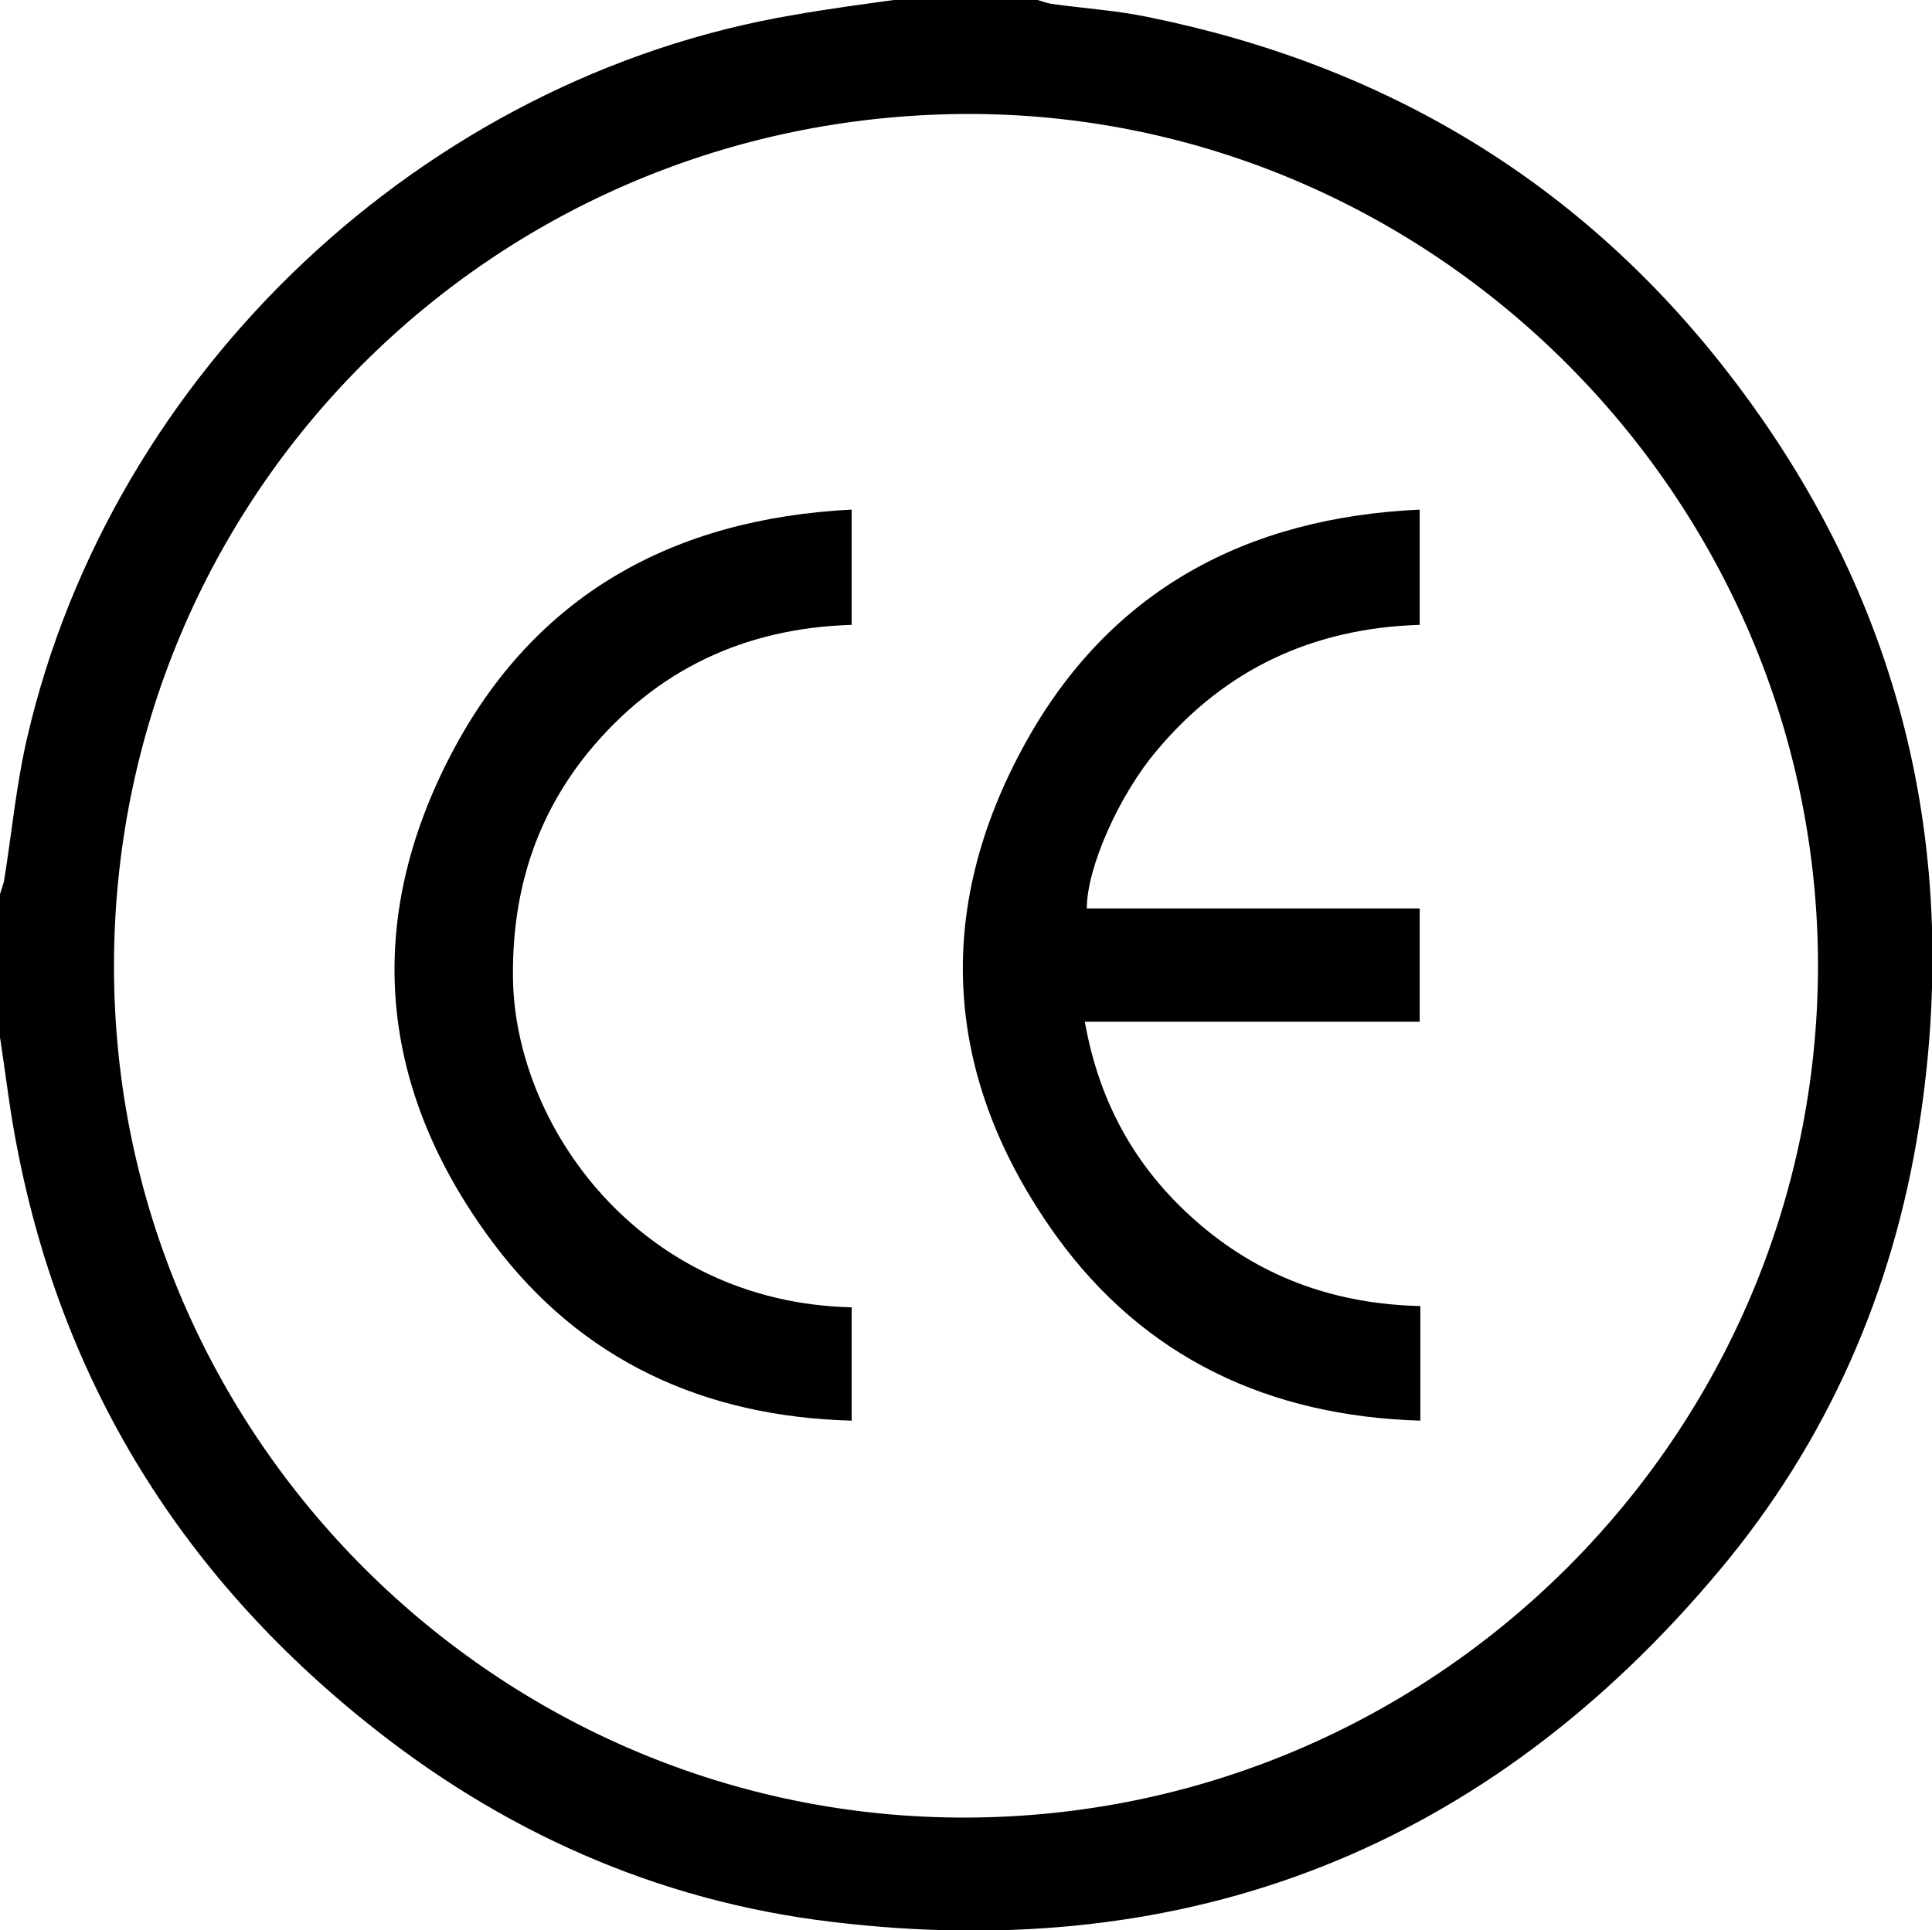
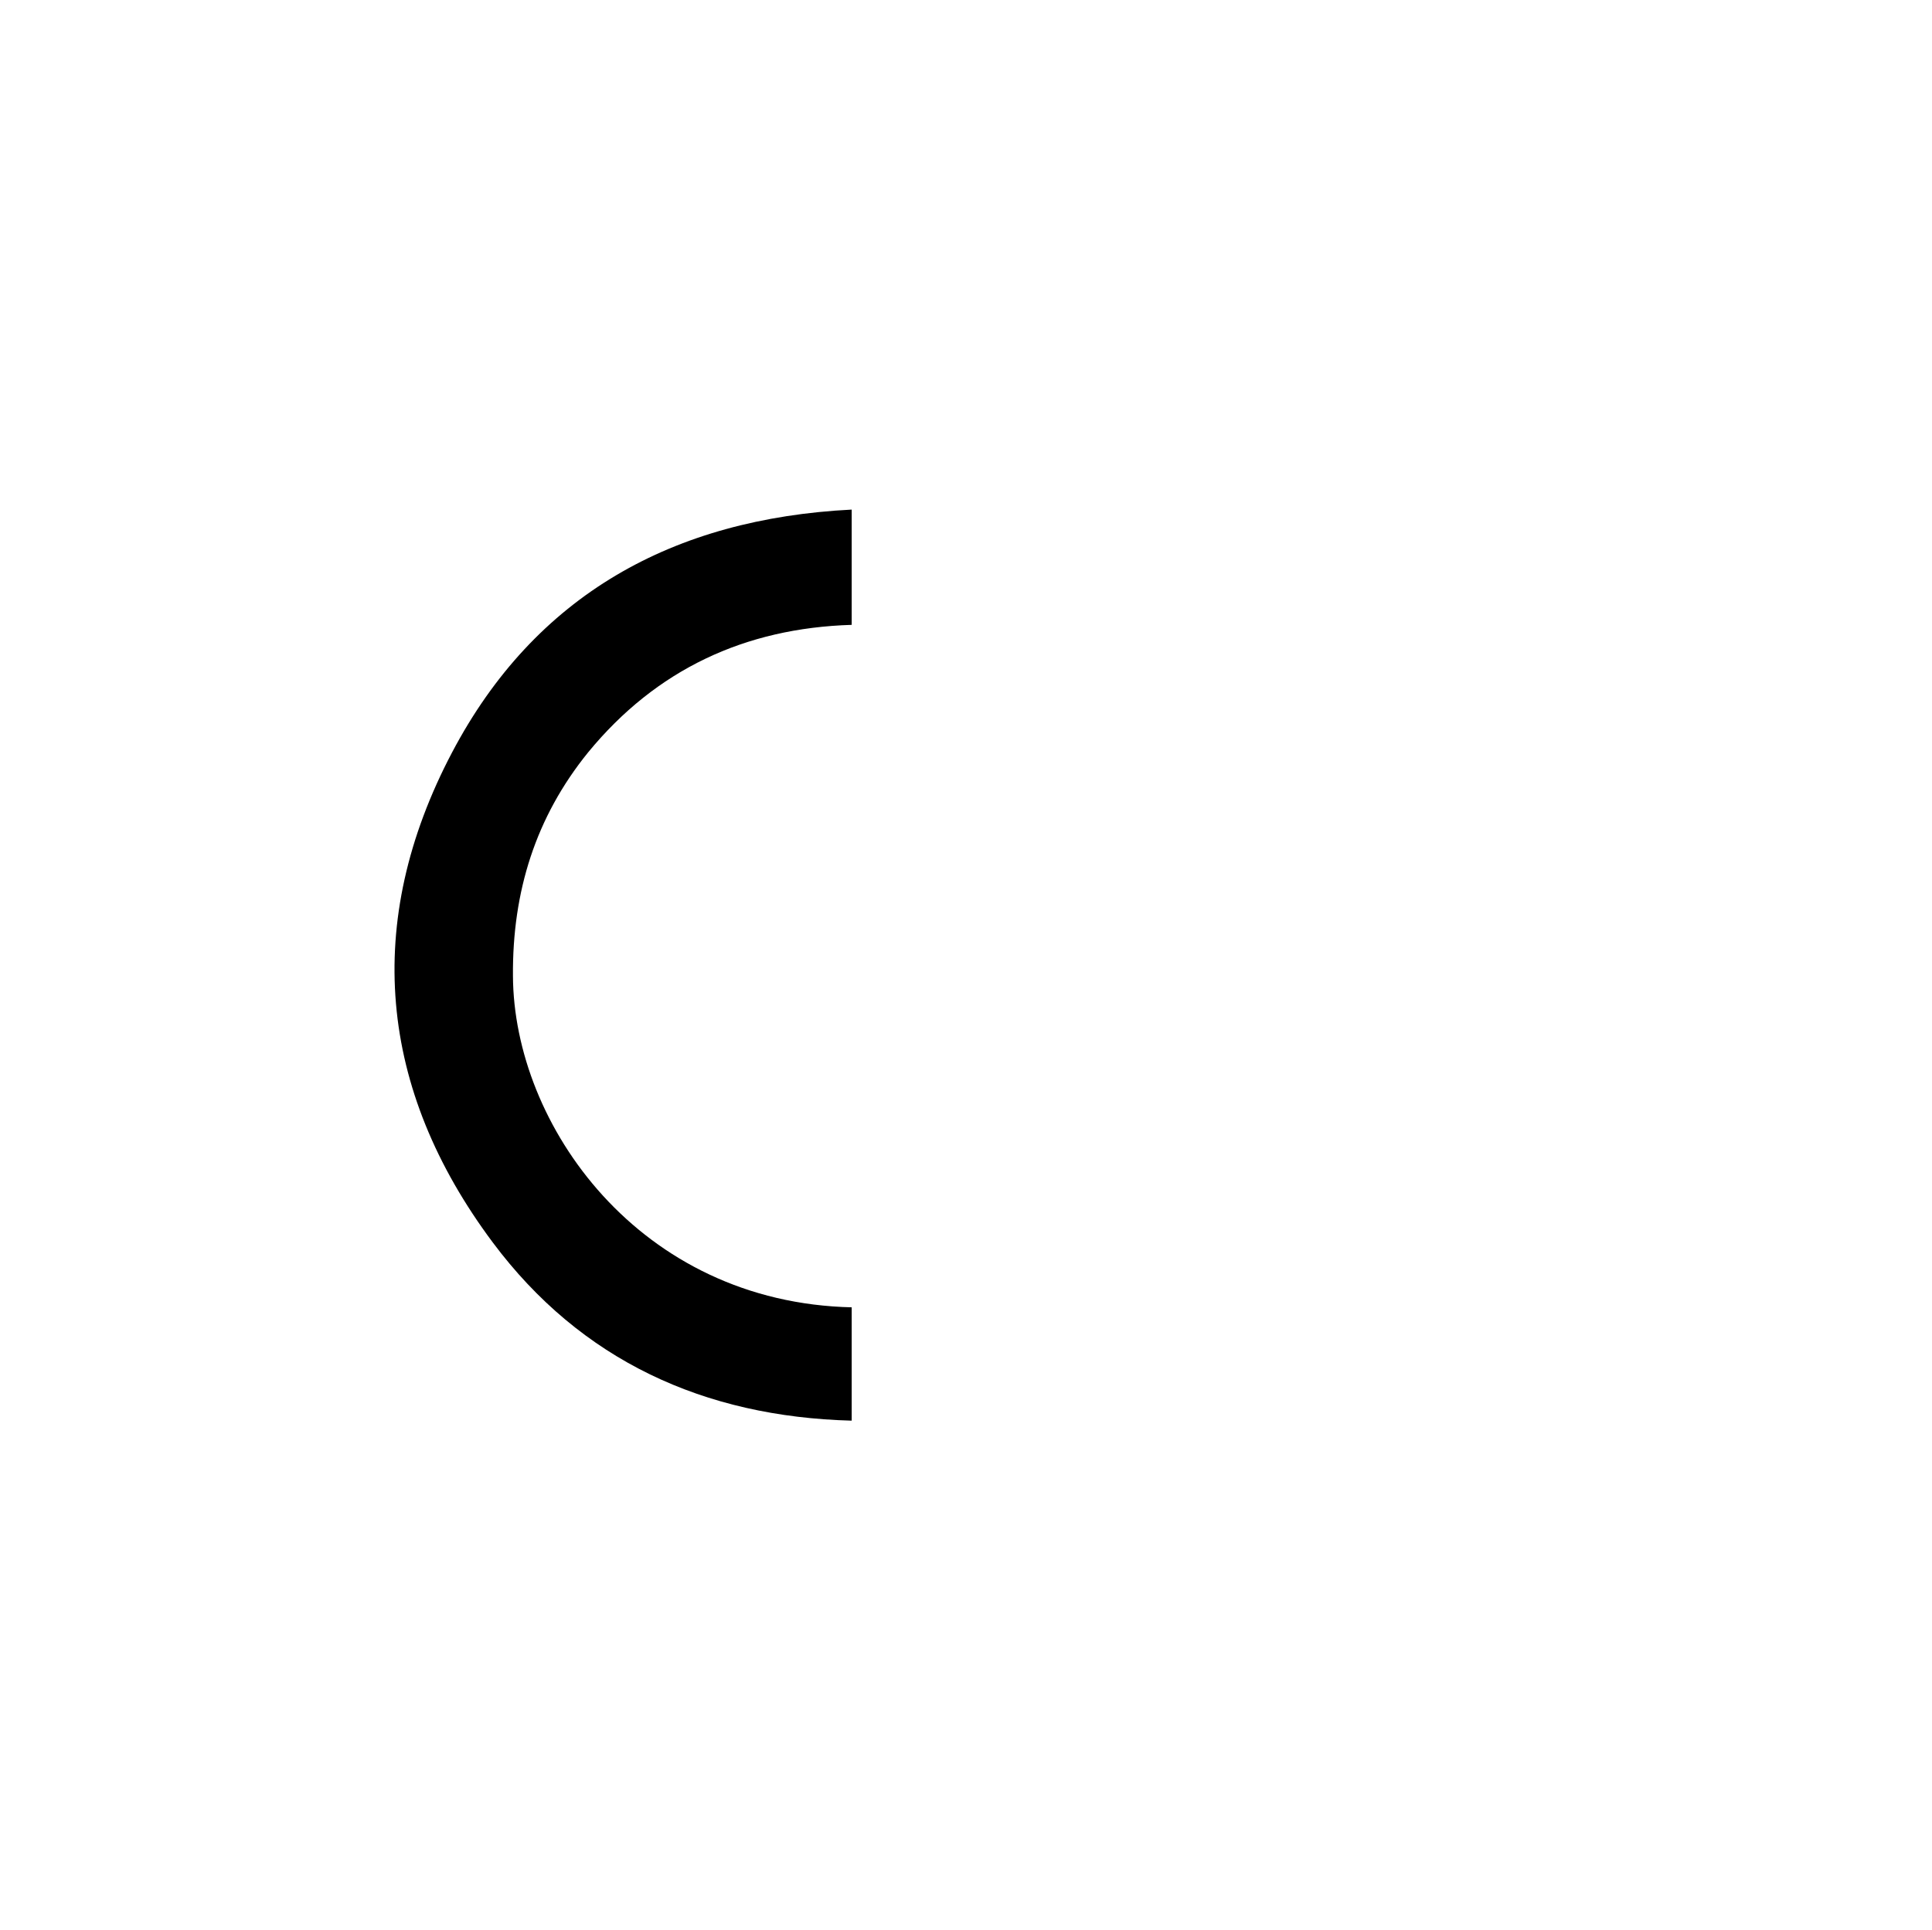
<svg xmlns="http://www.w3.org/2000/svg" id="Layer_2" viewBox="0 0 29.83 29.81">
  <defs>
    <style>.cls-1{fill:#000;}</style>
  </defs>
  <g id="Warstwa_1">
-     <path class="cls-1" d="m14.92,28.07c7.25-.02,13.14-5.92,13.15-13.15,0-7.23-5.95-13.19-13.17-13.16C7.59,1.8,1.75,7.67,1.76,14.94c.01,7.26,5.95,13.15,13.16,13.13M13.81,0h2.21c.07.02.15.05.22.06.49.07.99.1,1.47.2,3.67.74,6.7,2.55,8.99,5.52,2.65,3.43,3.6,7.33,2.93,11.61-.4,2.56-1.42,4.88-3.08,6.86-3.58,4.28-8.18,6.1-13.71,5.43-2.69-.32-5.11-1.4-7.22-3.11C2.61,24.14.78,21.01.17,17.19c-.06-.39-.11-.78-.17-1.17v-2.21c.02-.06.04-.13.06-.19.12-.74.19-1.5.36-2.23C1.73,5.73,6.56,1.19,12.26.23c.51-.09,1.03-.16,1.54-.23" />
-     <path class="cls-1" d="m21.92,7.87v1.78c-1.64.05-3,.68-4.05,1.93-.59.69-1.09,1.82-1.09,2.45h5.14v1.75h-5.17c.23,1.3.83,2.33,1.8,3.15.97.82,2.1,1.21,3.38,1.24v1.77c-2.34-.07-4.26-.97-5.62-2.85-1.74-2.42-1.92-5.02-.47-7.63,1.3-2.34,3.4-3.47,6.09-3.59" />
    <path class="cls-1" d="m13.15,20.19v1.75c-2.28-.06-4.18-.93-5.54-2.75-1.77-2.37-2.01-4.95-.63-7.57,1.28-2.43,3.41-3.61,6.17-3.75v1.78c-1.65.05-3.02.69-4.07,1.97-.81,1-1.17,2.15-1.16,3.45.01,2.3,1.95,5.05,5.24,5.12" />
  </g>
</svg>